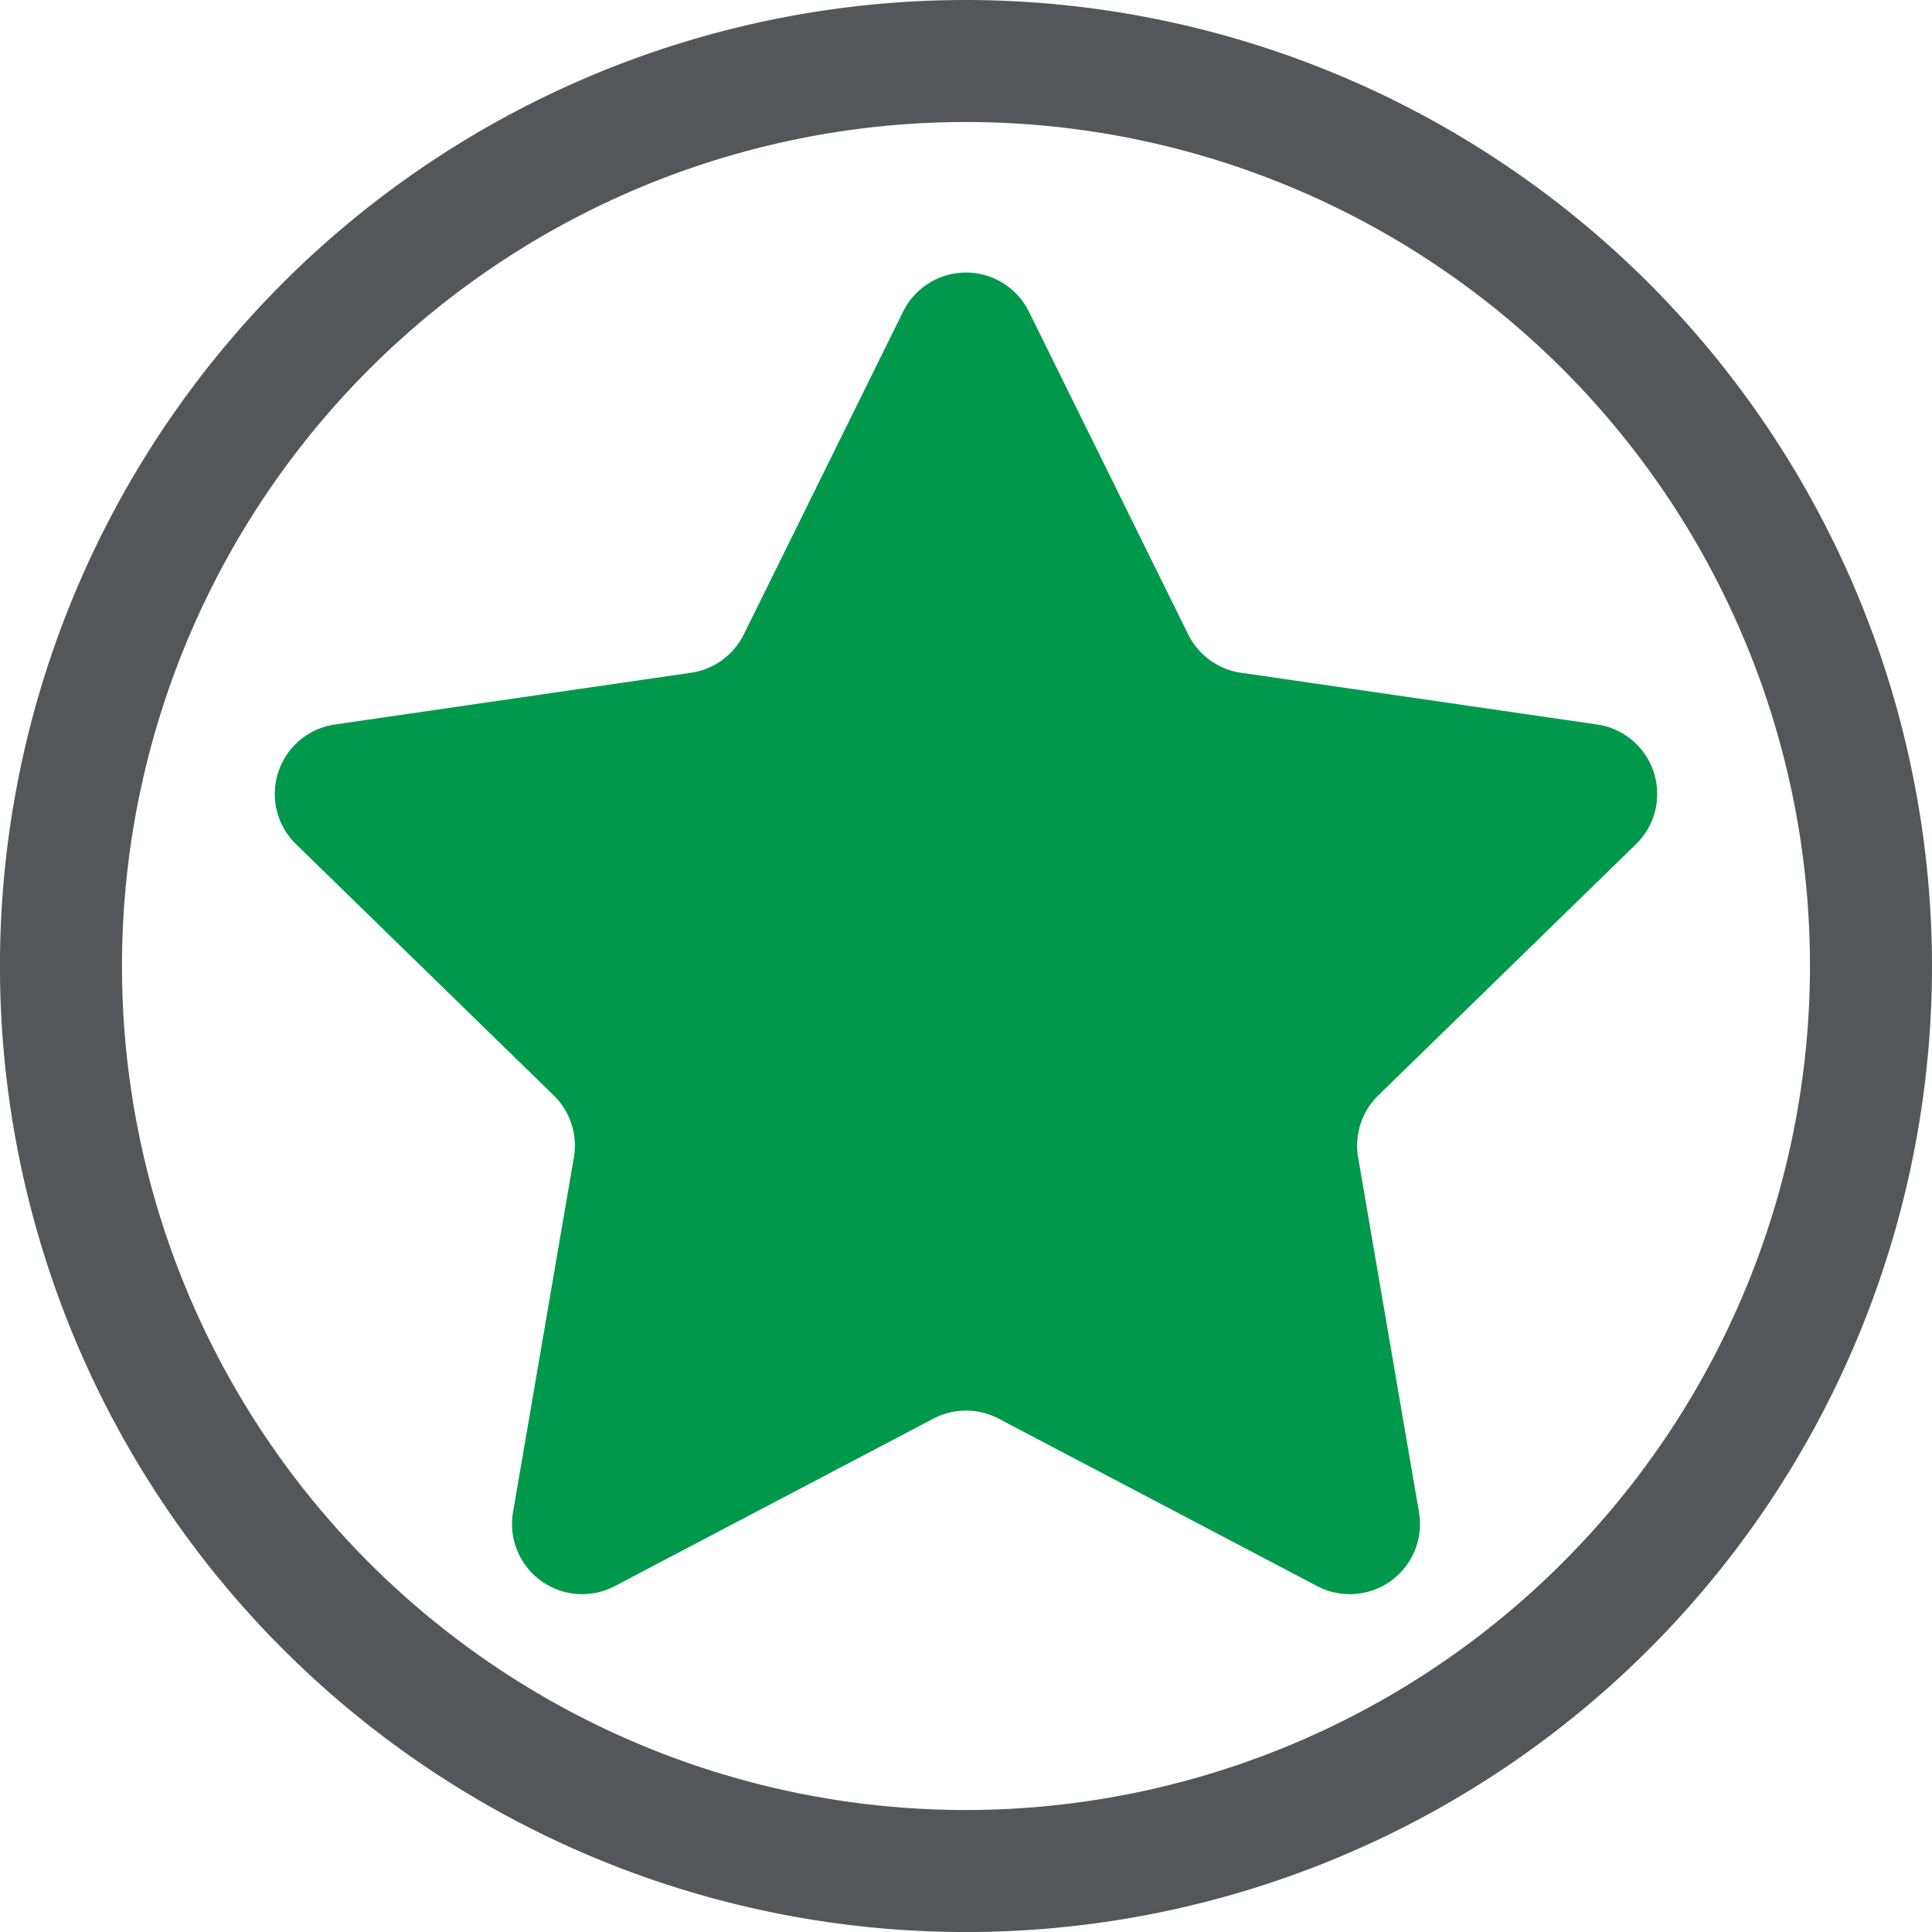
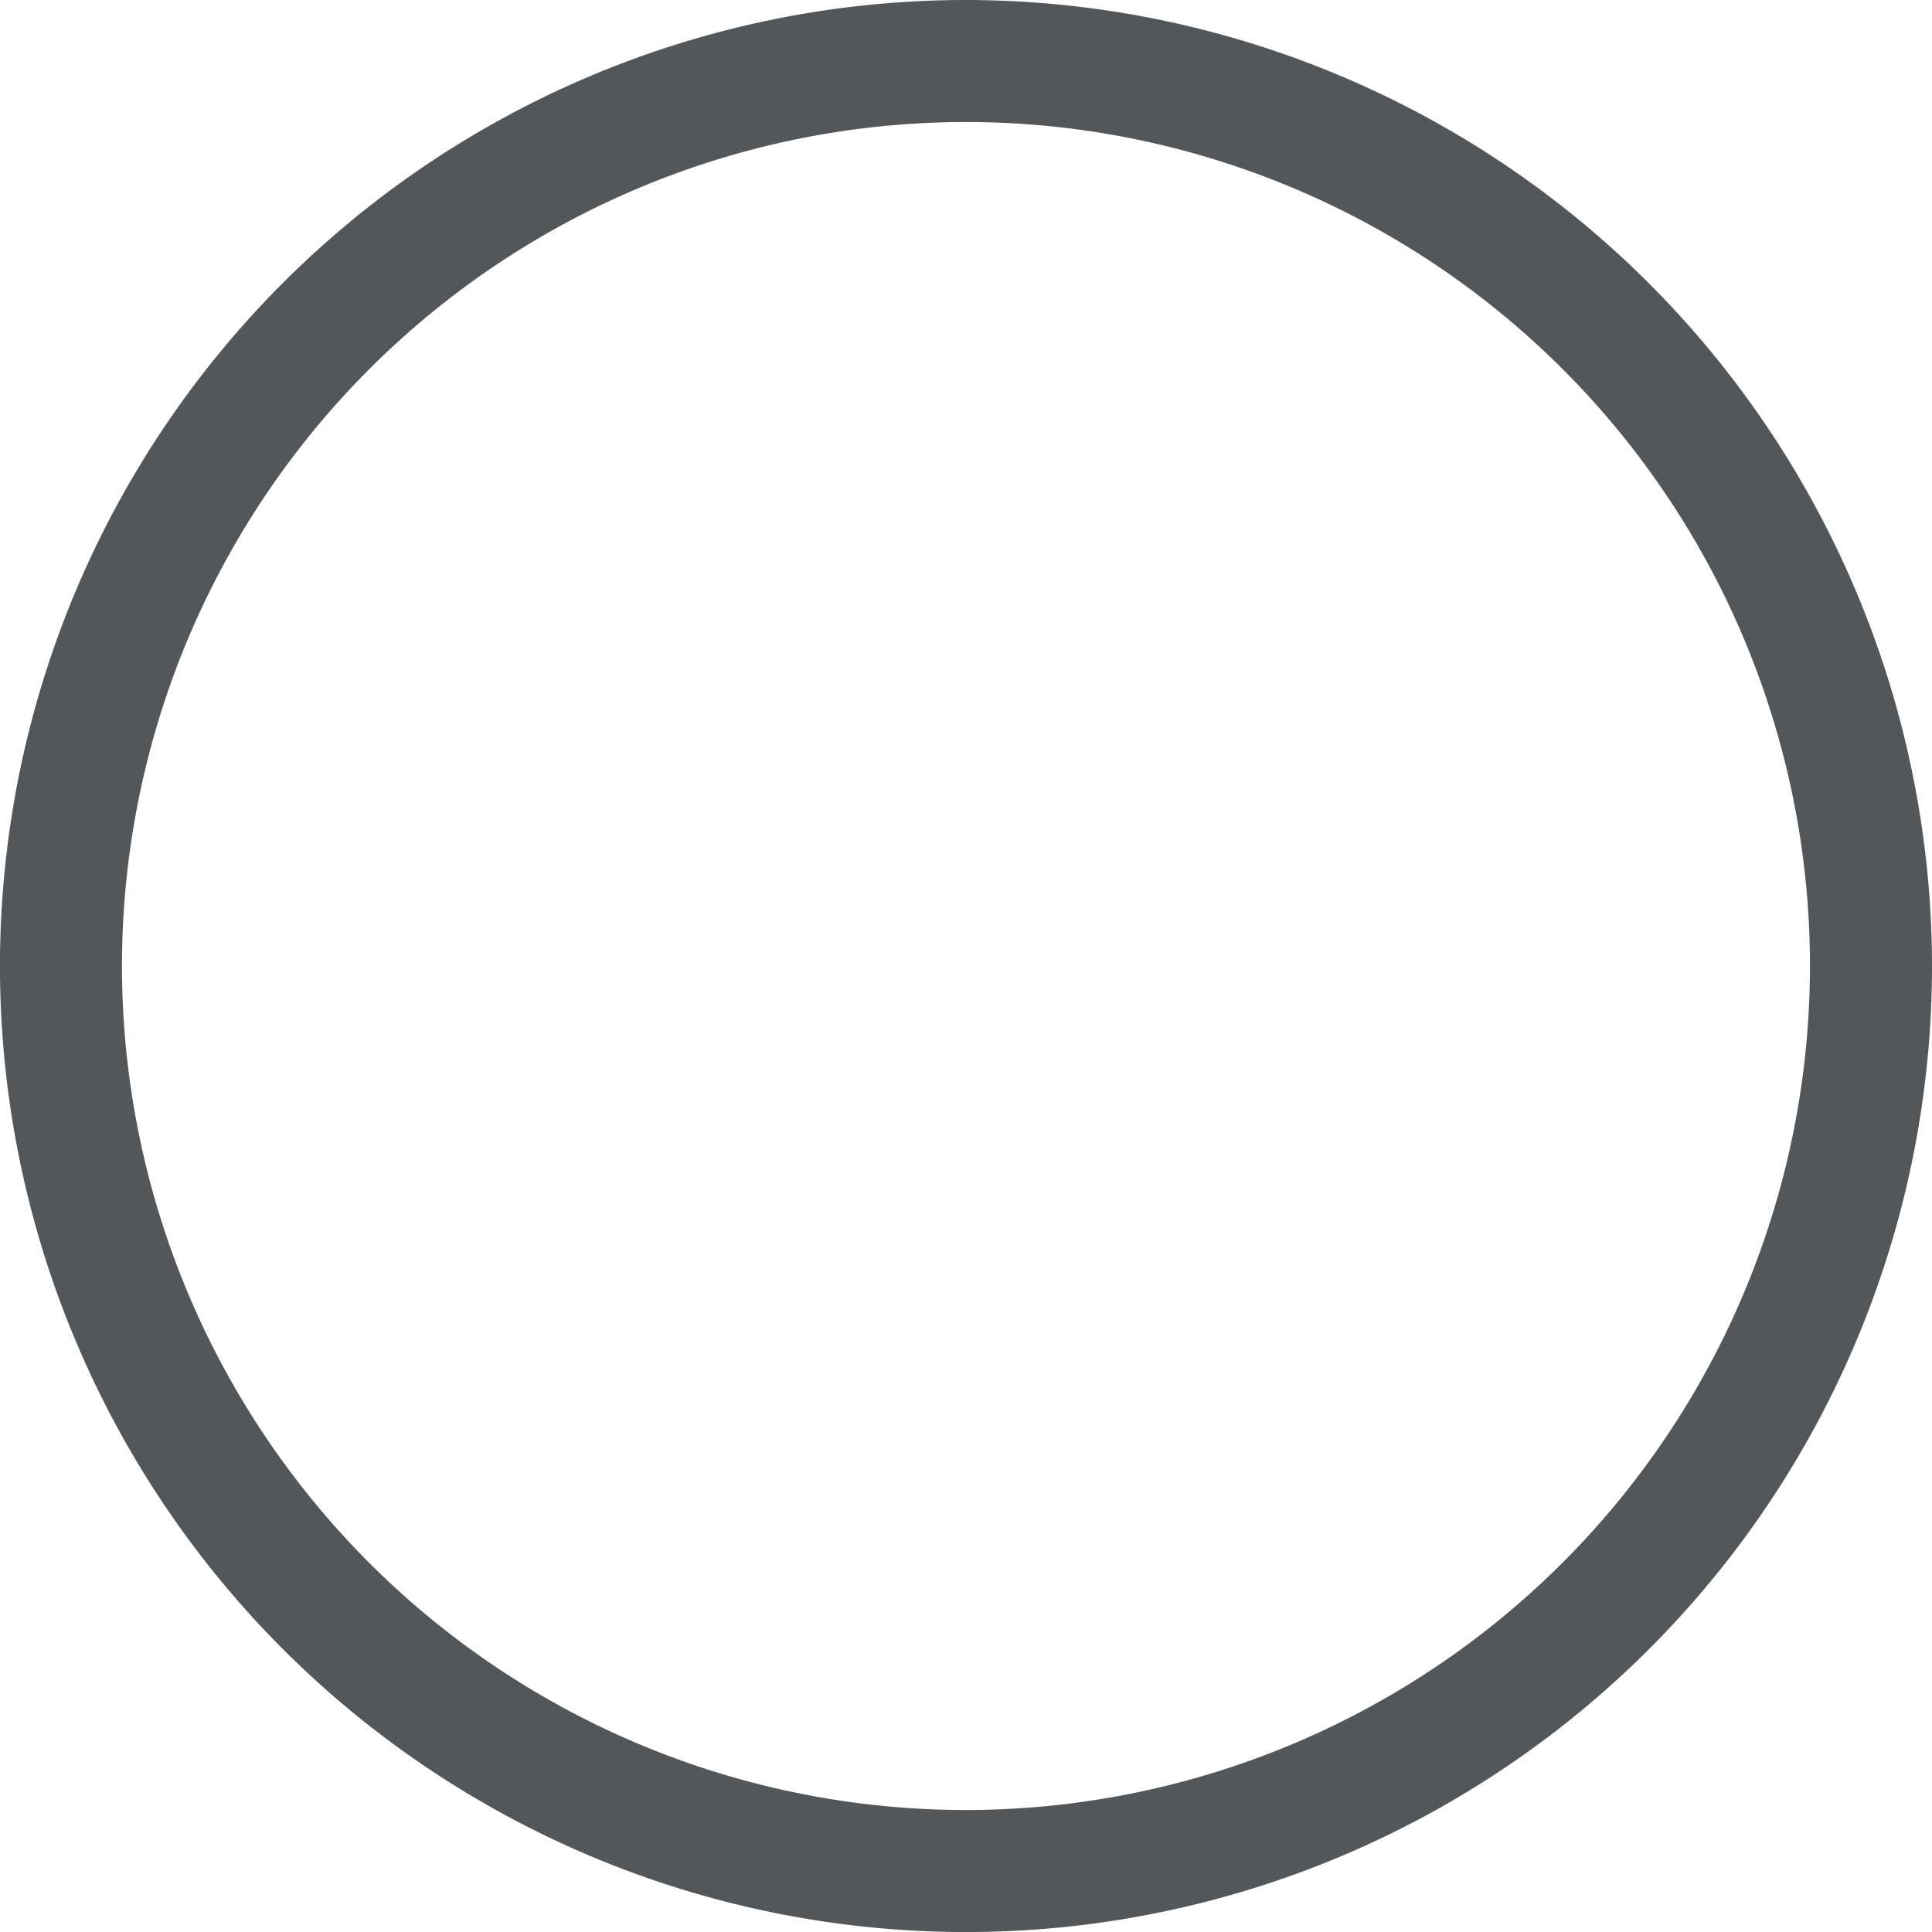
<svg xmlns="http://www.w3.org/2000/svg" id="Layer_1" data-name="Layer 1" viewBox="0 0 200 200.004">
  <title>popular</title>
  <g>
    <path d="M100,187.372a87.37,87.37,0,1,1,87.368-87.37A87.431,87.431,0,0,1,100,187.372ZM100,0A100.002,100.002,0,1,0,200,100.002,100.095,100.095,0,0,0,100,0Z" style="fill: #54575a" />
-     <path d="M106.513,32.263l16.487,33.406a7.263,7.263,0,0,0,5.469,3.973L165.335,74.999a7.263,7.263,0,0,1,4.025,12.389L142.684,113.391a7.263,7.263,0,0,0-2.089,6.429l6.297,36.717a7.263,7.263,0,0,1-10.538,7.657l-32.974-17.335a7.263,7.263,0,0,0-6.76,0l-32.974,17.335A7.263,7.263,0,0,1,53.108,156.537l6.297-36.717a7.263,7.263,0,0,0-2.089-6.429L30.64,87.388a7.263,7.263,0,0,1,4.025-12.389L71.531,69.642a7.263,7.263,0,0,0,5.469-3.973l16.487-33.406A7.263,7.263,0,0,1,106.513,32.263Z" style="fill: #00994c;fill-rule: evenodd" />
  </g>
</svg>